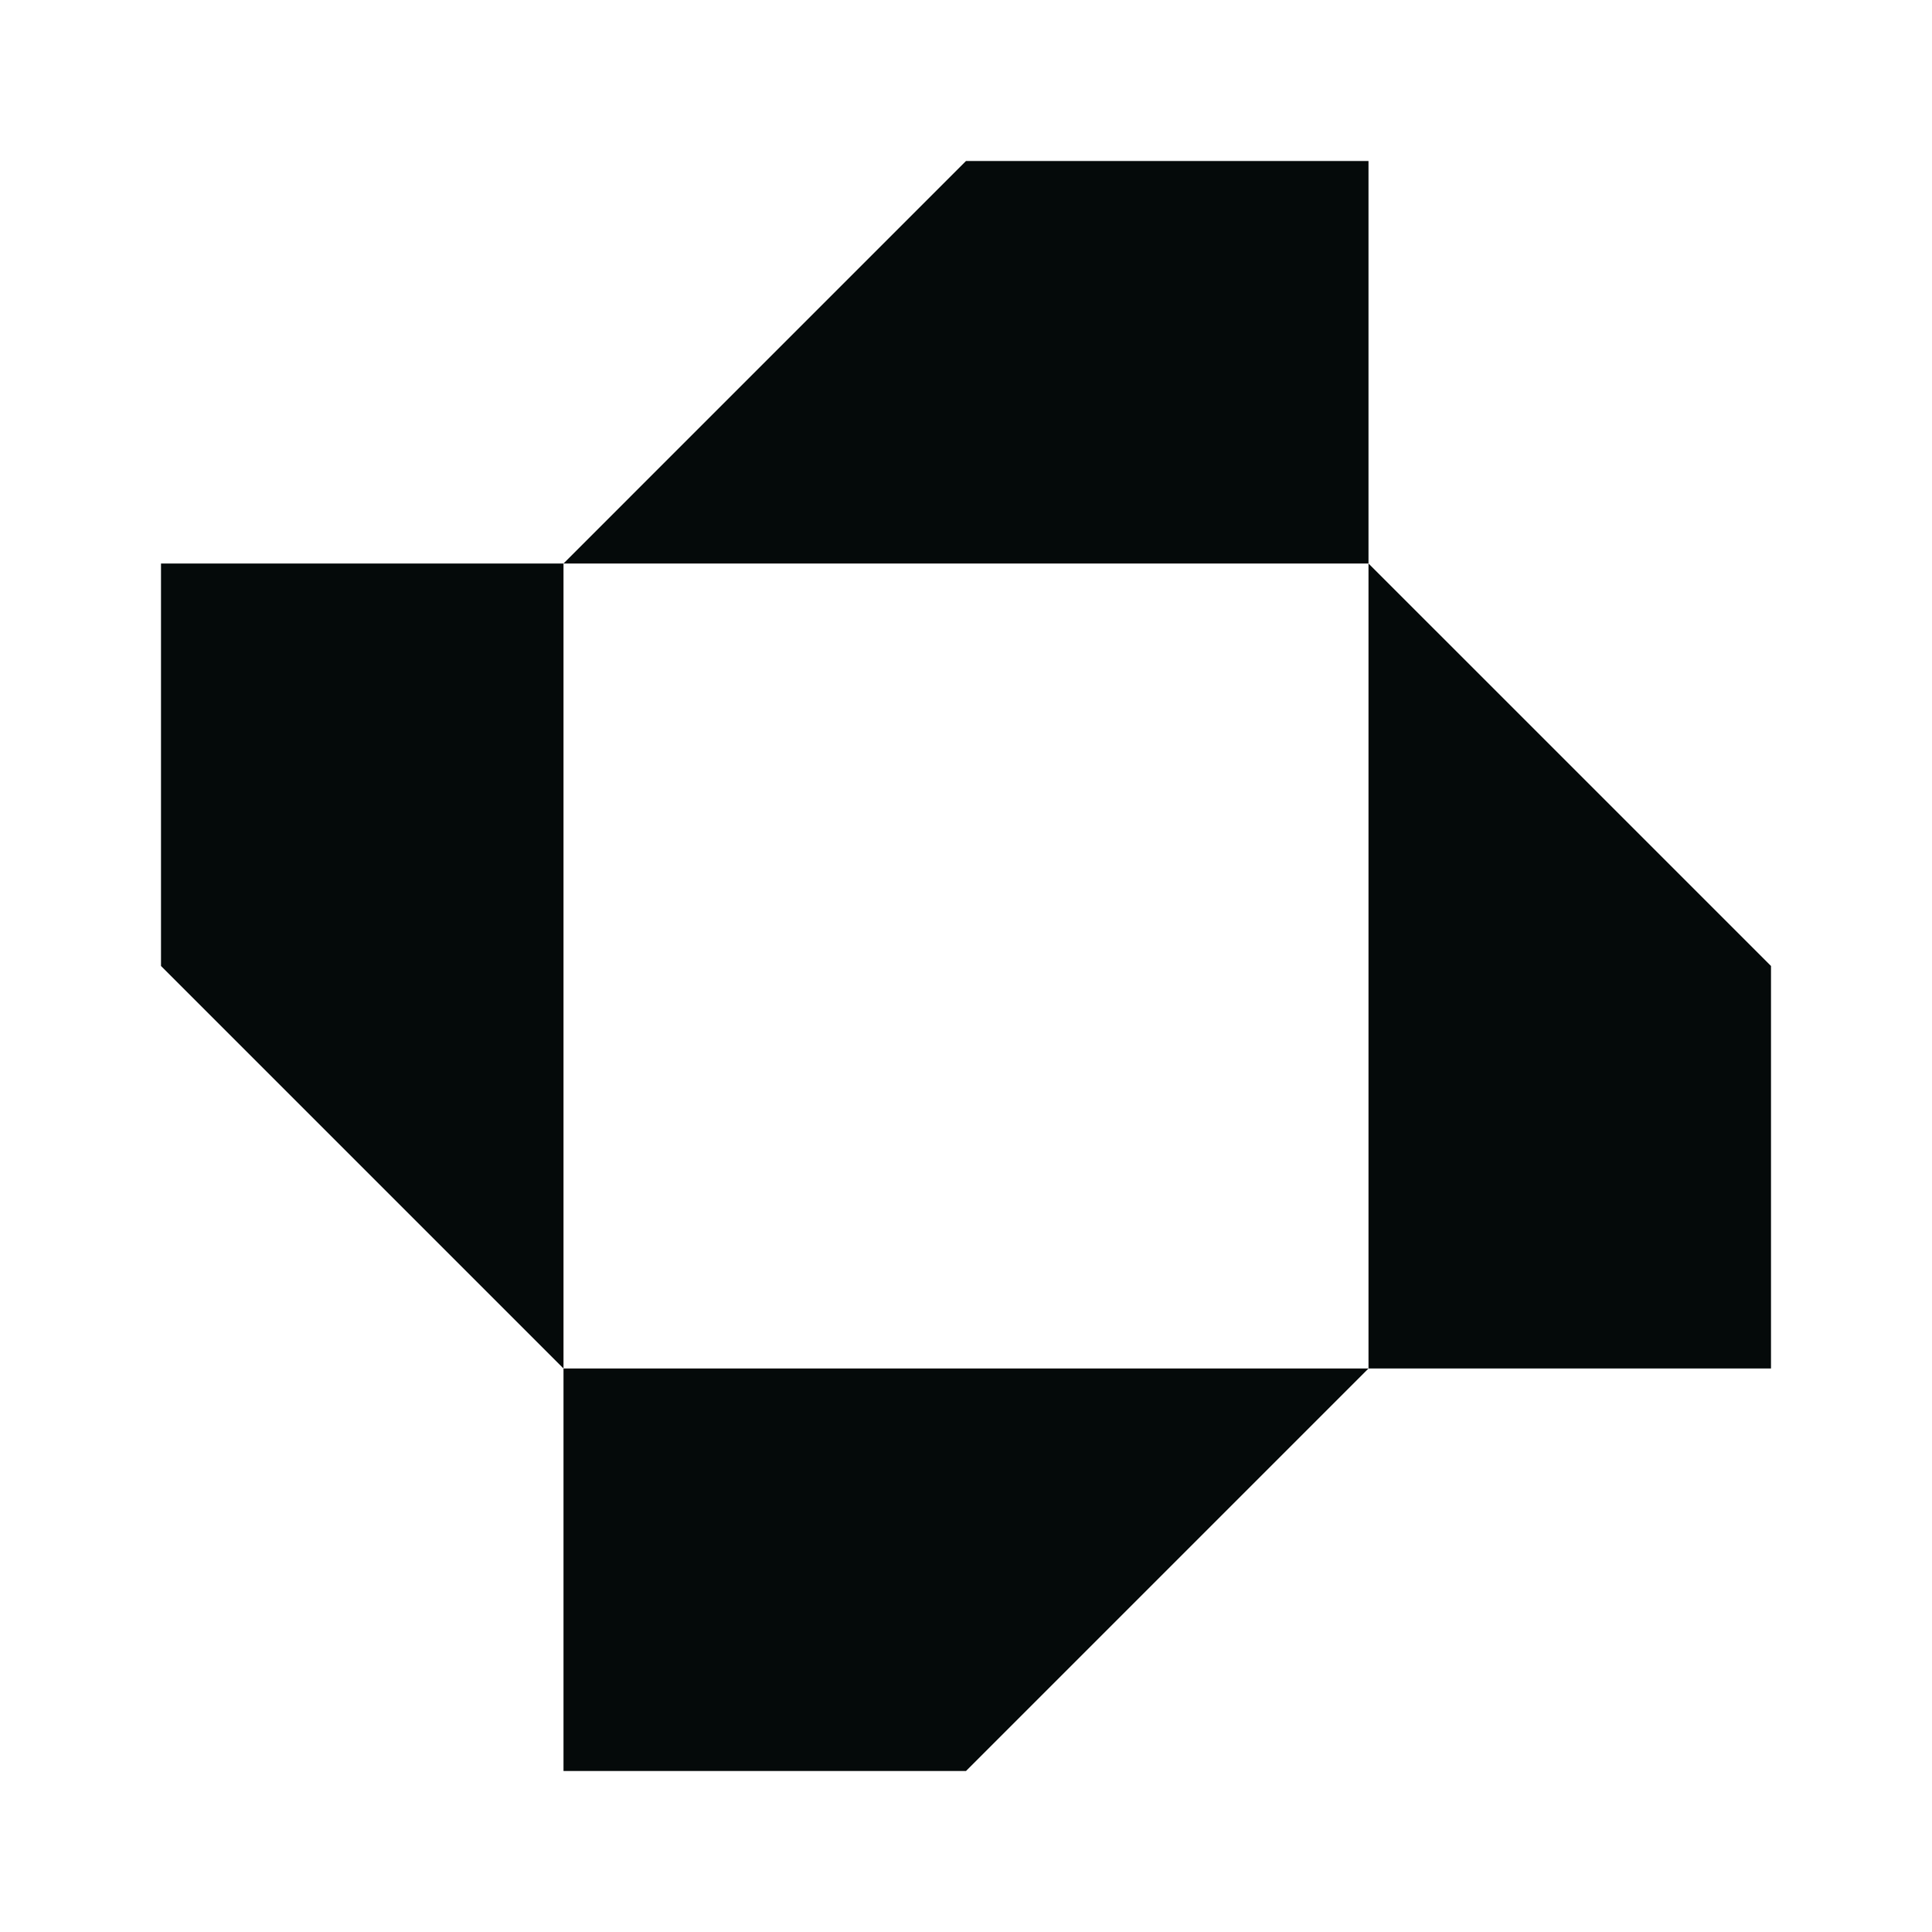
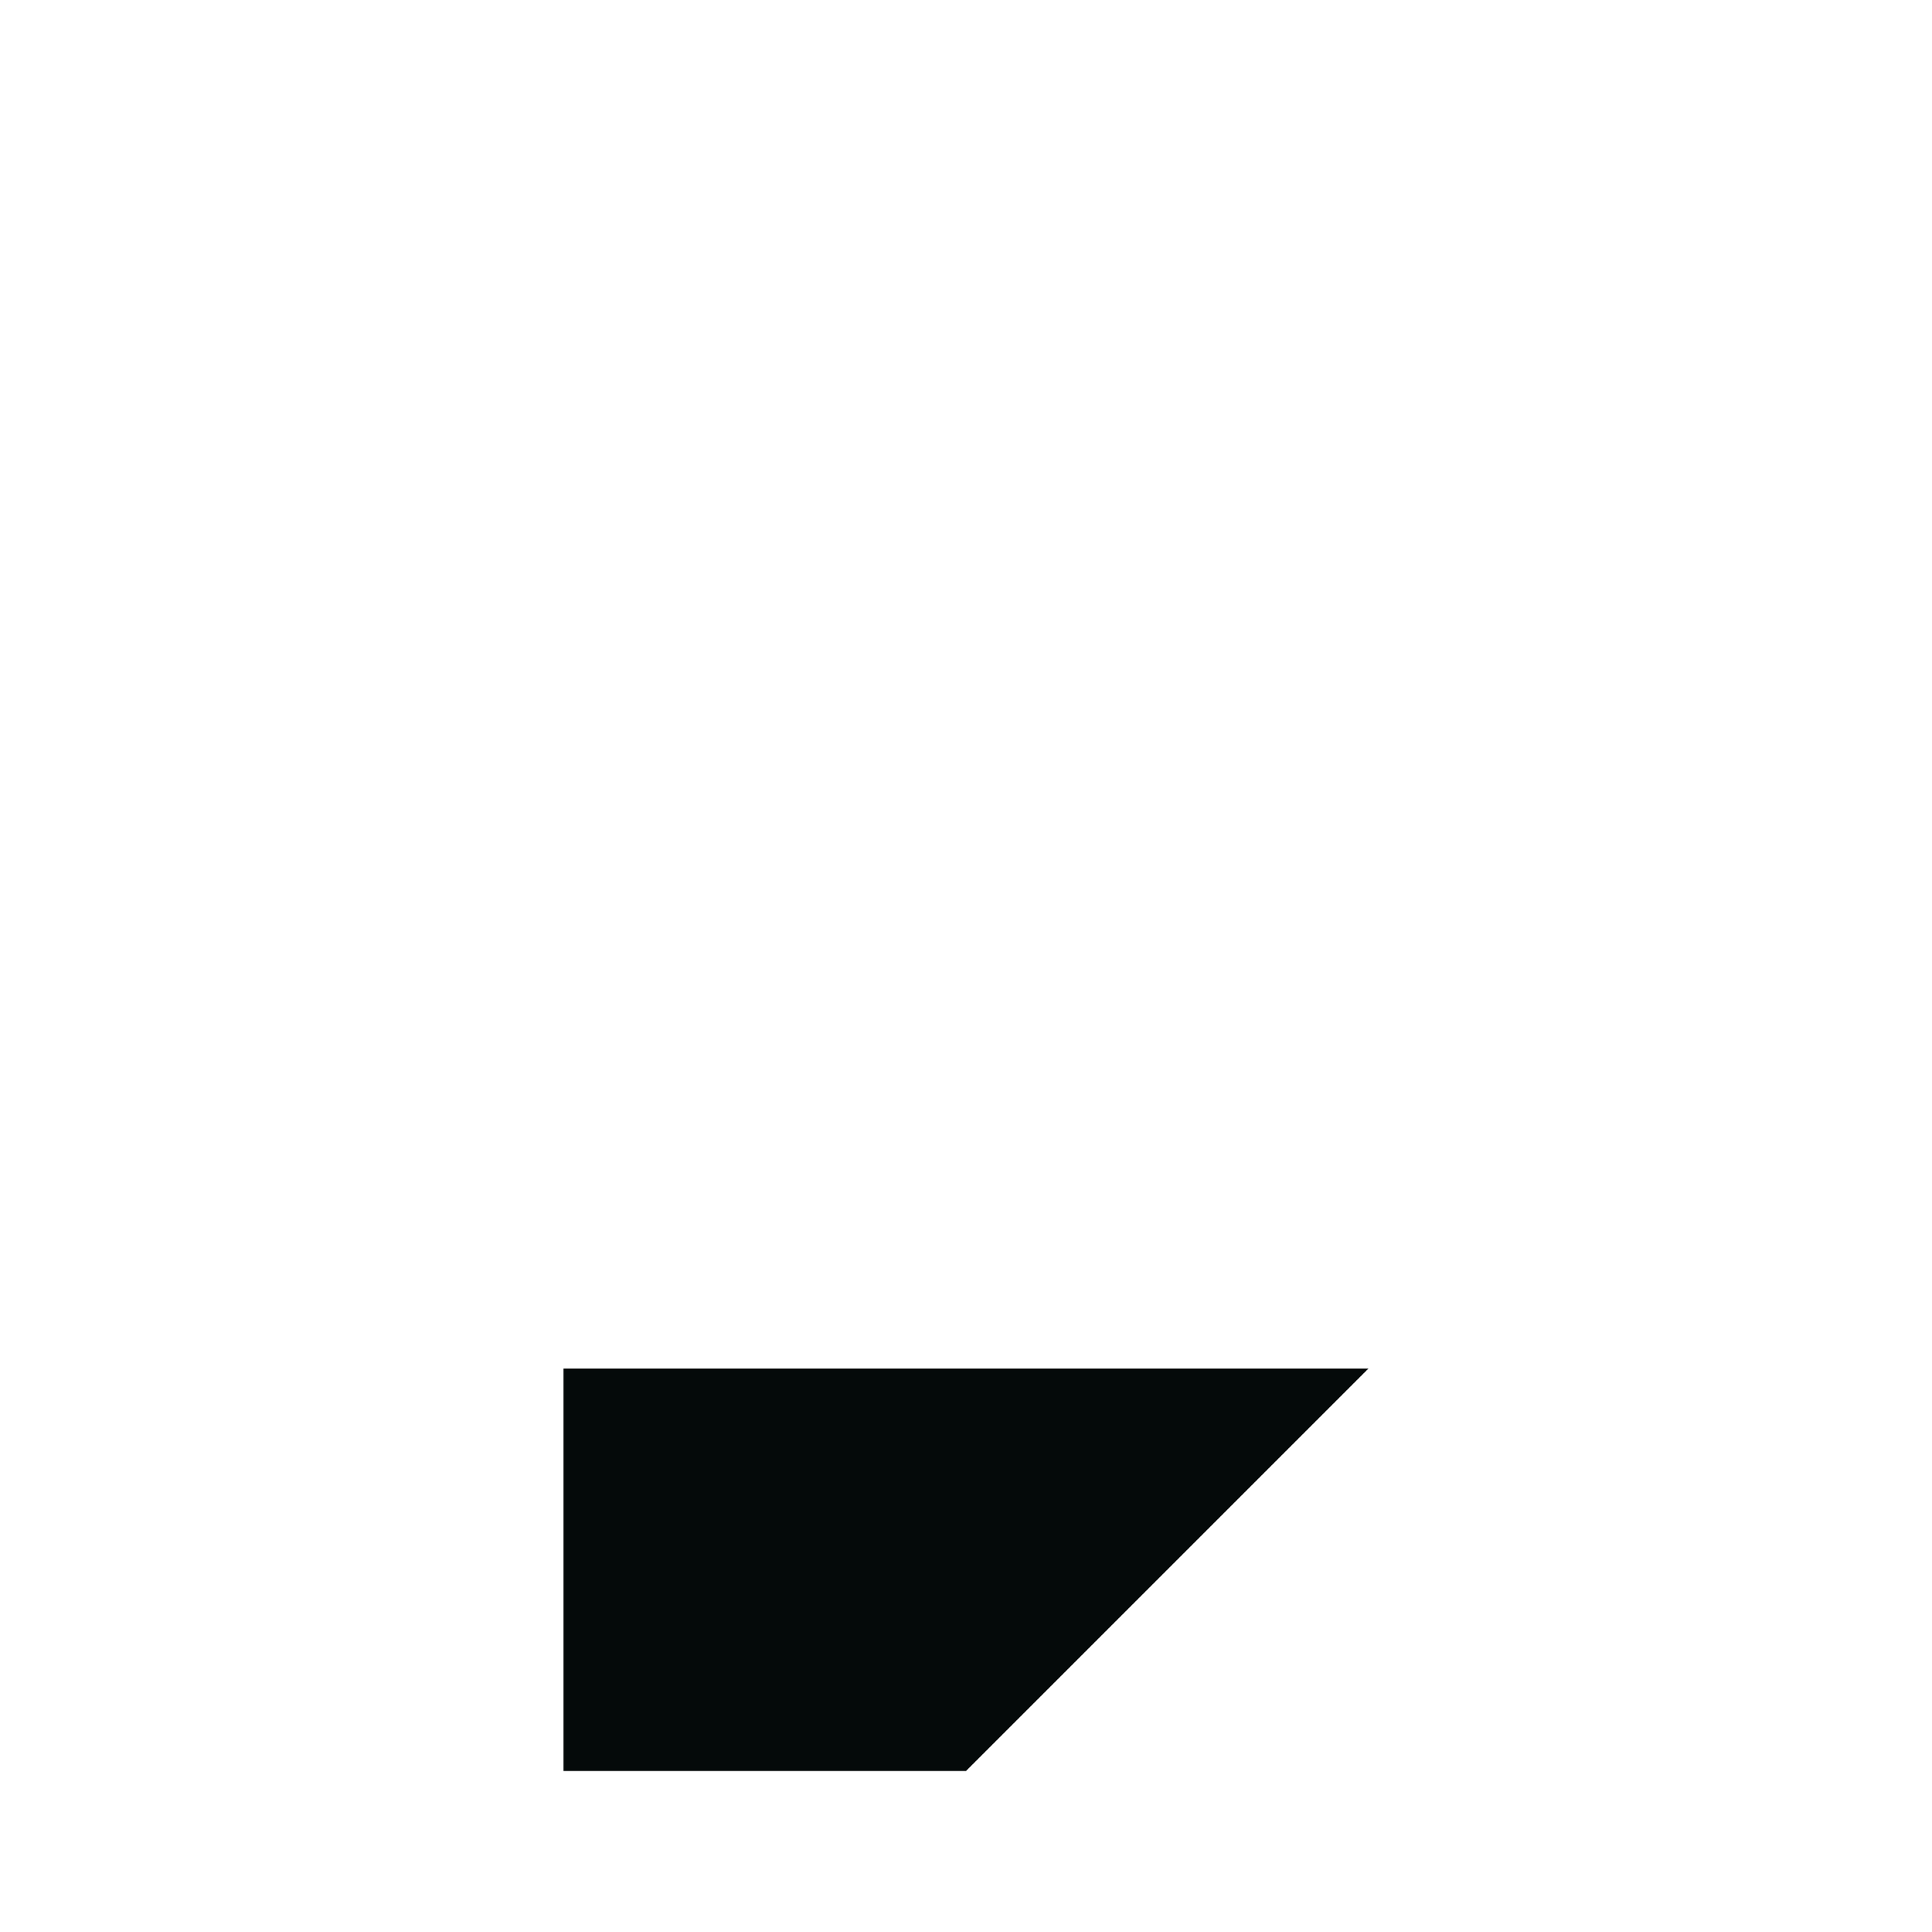
<svg xmlns="http://www.w3.org/2000/svg" fill="none" height="100%" overflow="visible" preserveAspectRatio="none" style="display: block;" viewBox="0 0 48 48" width="100%">
  <g id="shape-15">
    <g id="shape-15_2">
-       <path d="M14 14L24 4H34V14H14Z" fill="#050A0A" />
-       <path d="M14 34V14H4V24L14 34Z" fill="#050A0A" />
-       <path d="M34 34V14L44 24V34H34Z" fill="#050A0A" />
      <path d="M34 34H14V44H24L34 34Z" fill="#050A0A" />
    </g>
  </g>
</svg>